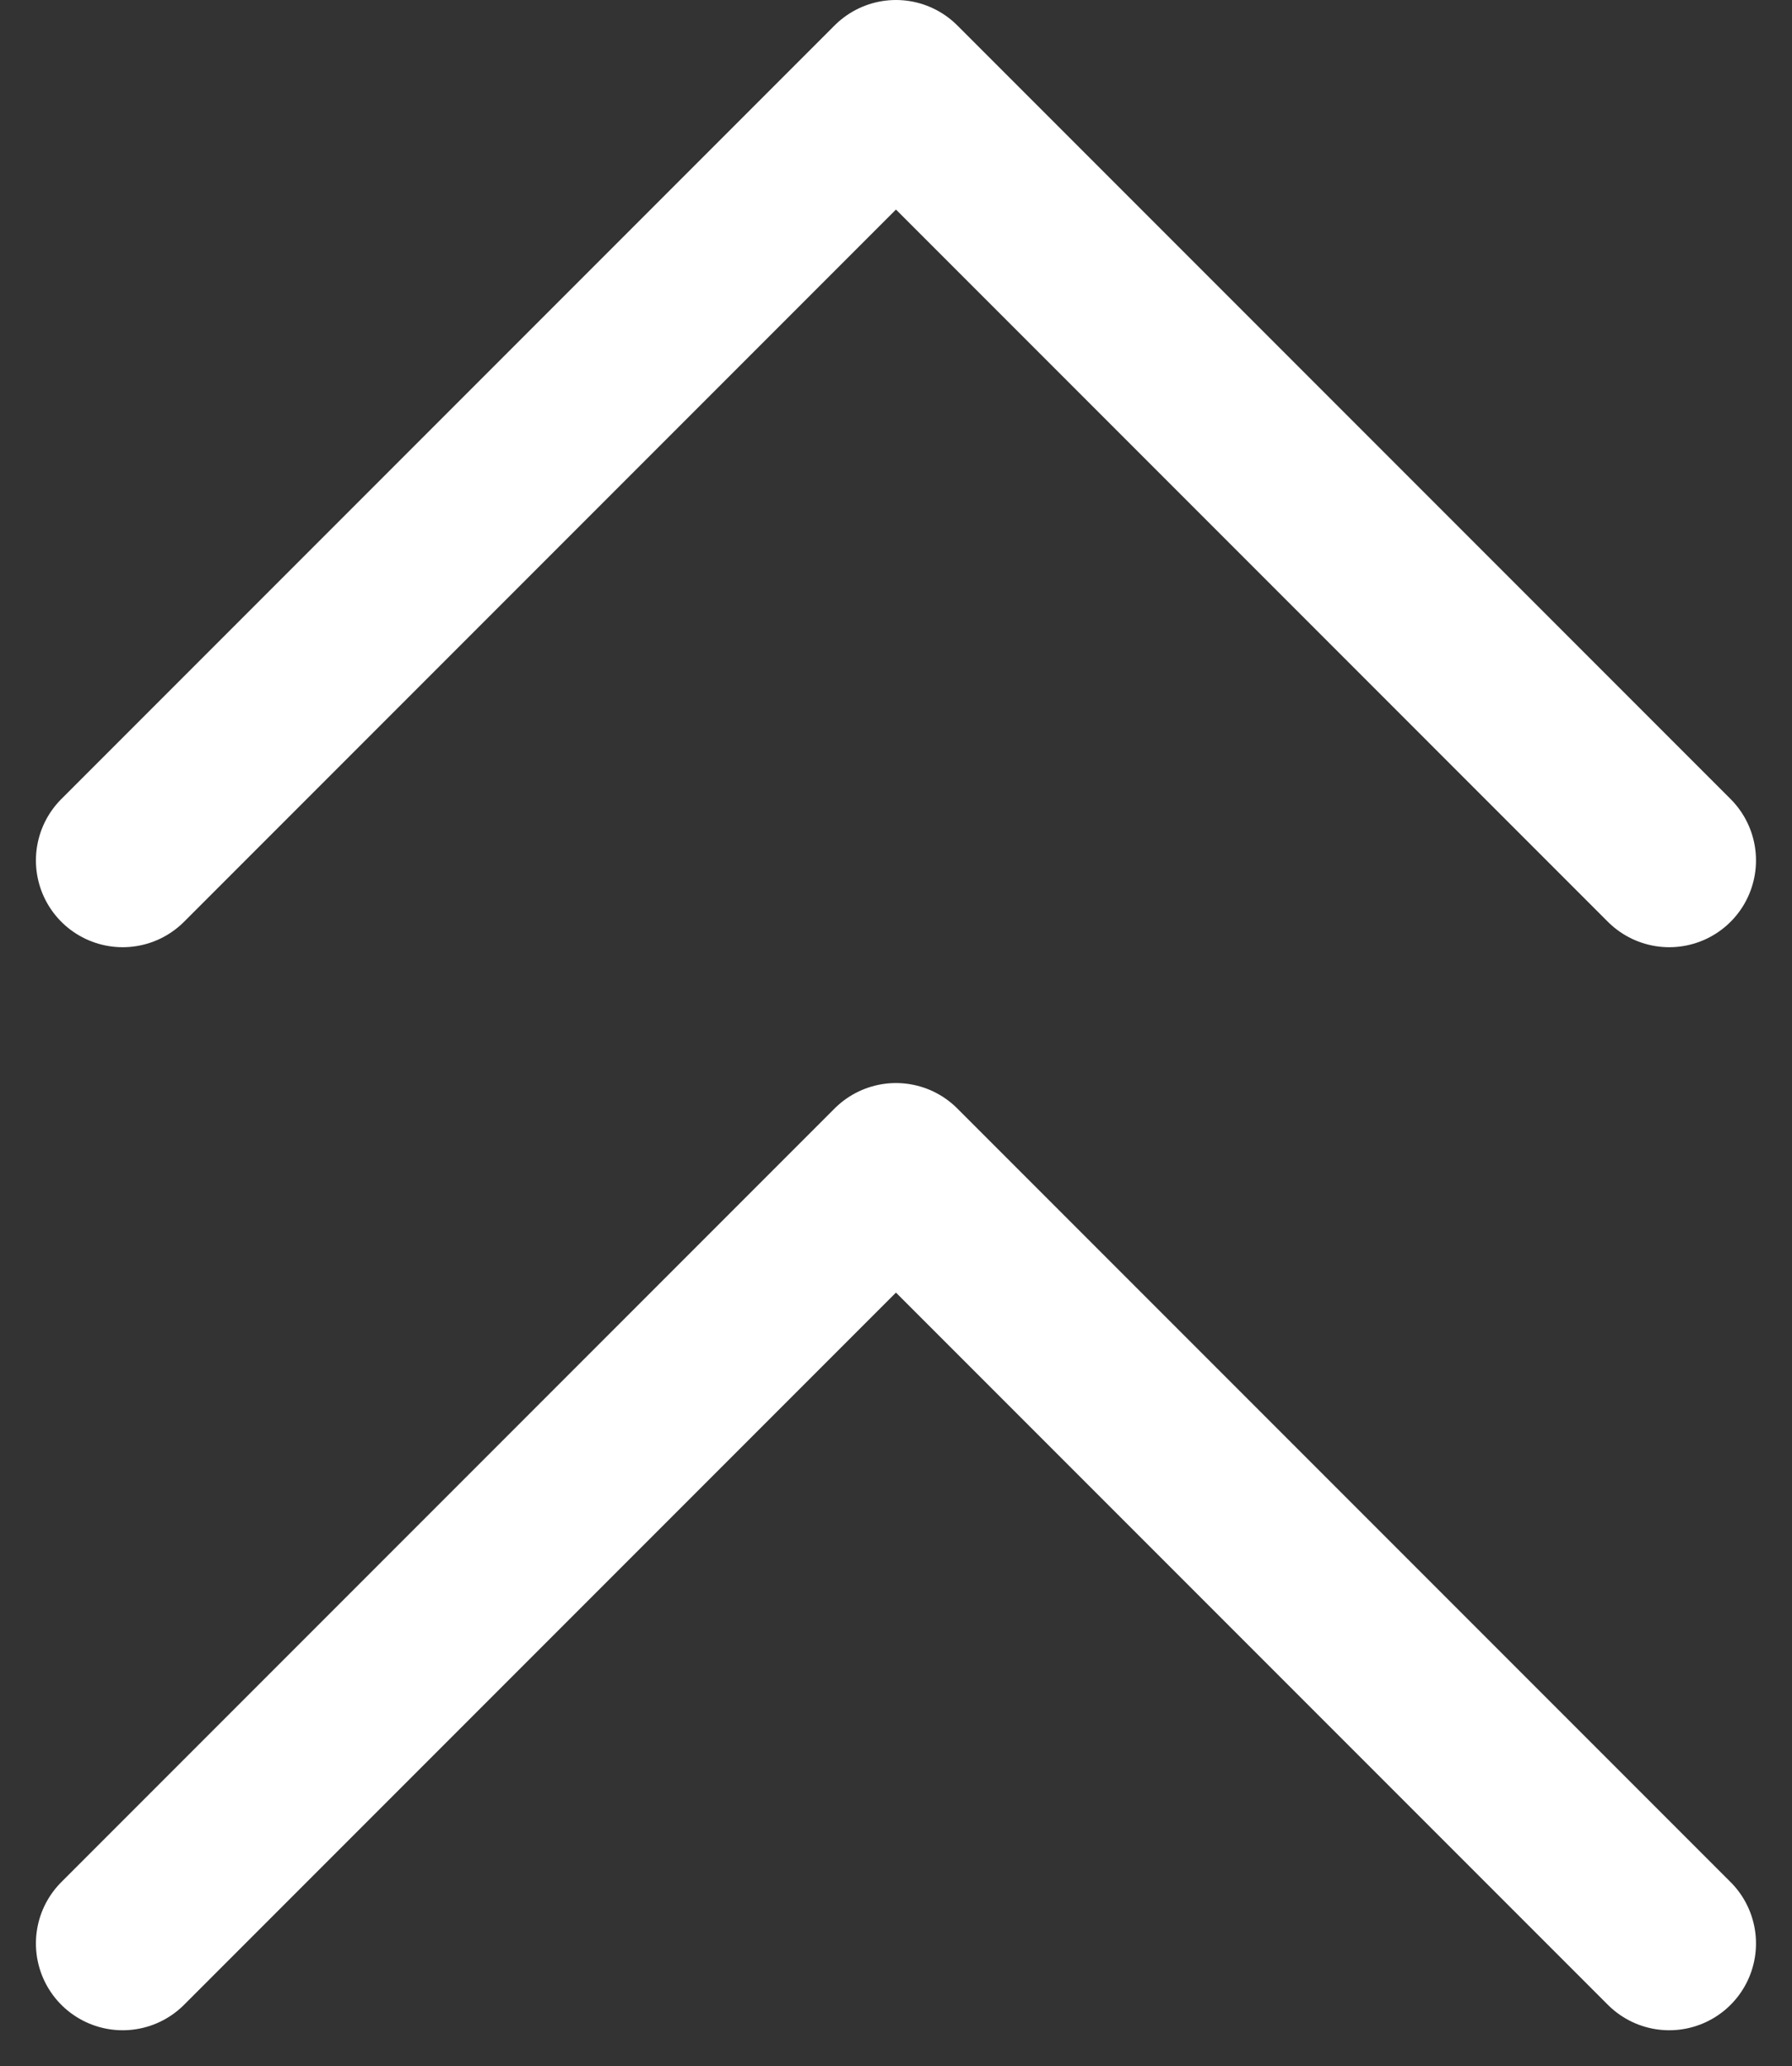
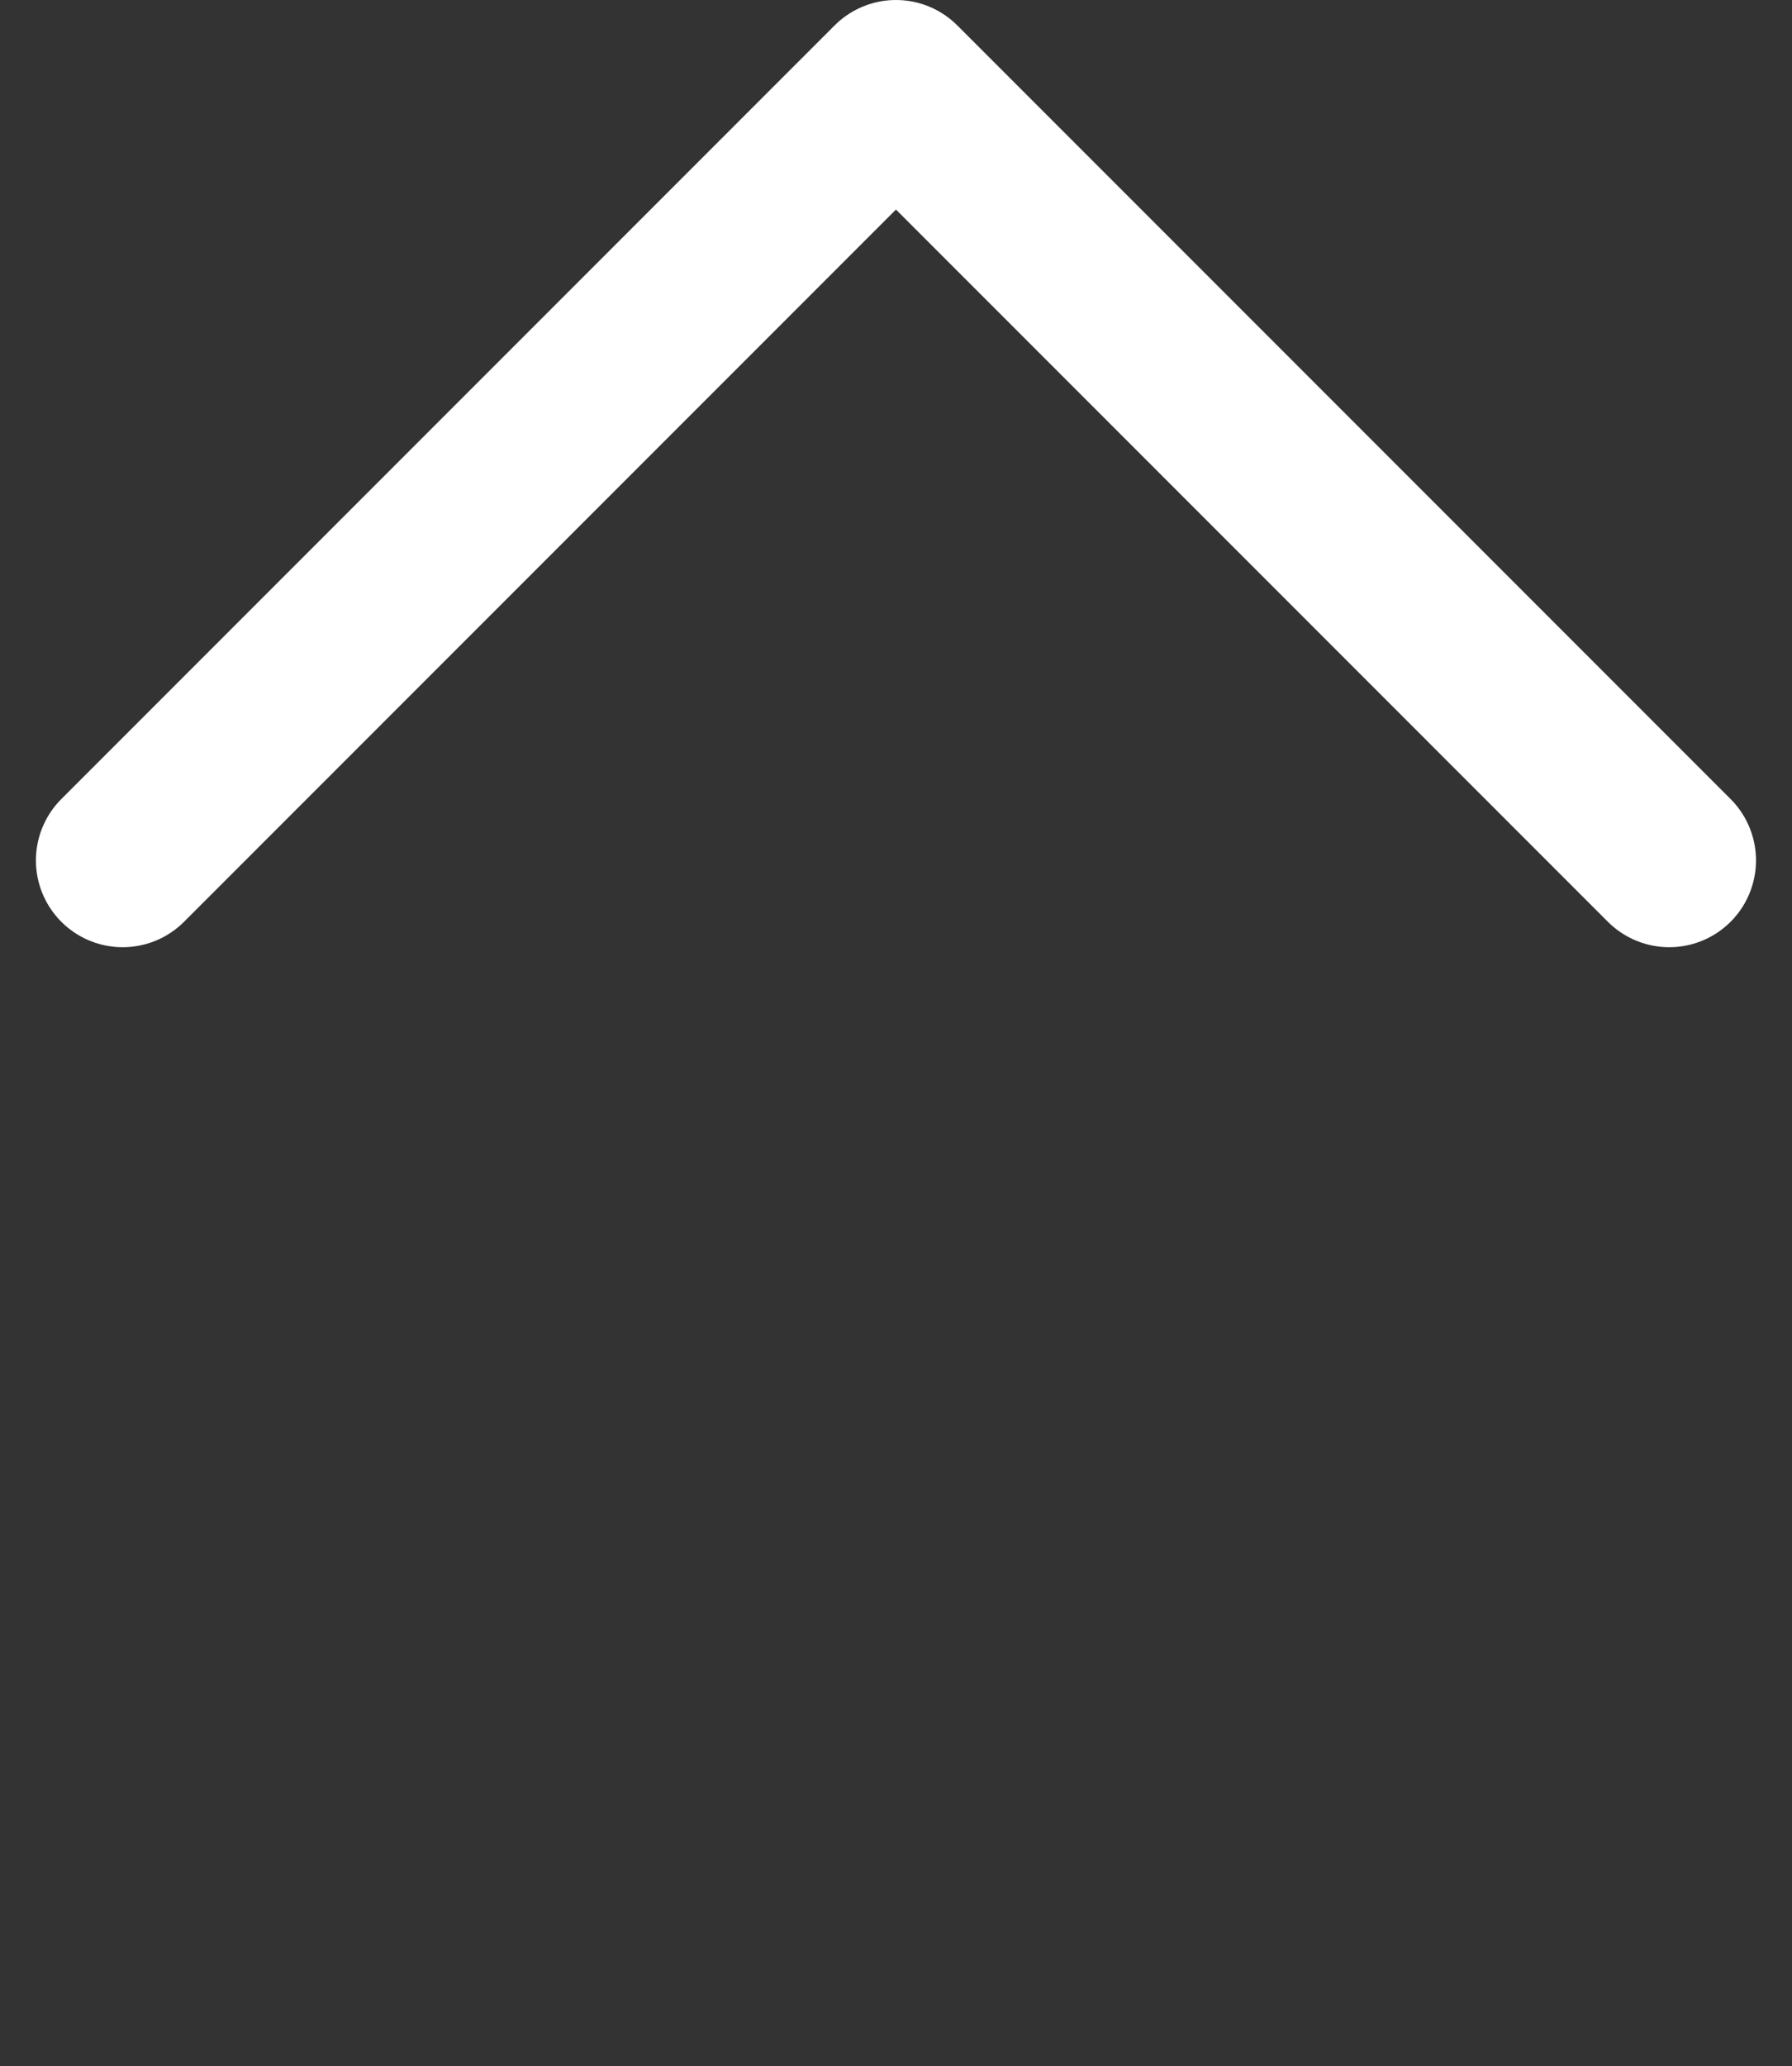
<svg xmlns="http://www.w3.org/2000/svg" width="20.655" height="23.806" viewBox="0 0 20.655 23.806">
  <rect x="0" y="0" width="20.655" height="23.806" fill="#333333" stroke="none" />
  <g id="Icon_feather-chevrons-up" data-name="Icon feather-chevrons-up" transform="translate(-9.086 -8)">
    <path id="Pfad_1" data-name="Pfad 1" d="M28.326,17.913,19.413,9,10.5,17.913" fill="none" stroke="#fff" stroke-linecap="round" stroke-linejoin="round" stroke-width="2" />
-     <path id="Pfad_2" data-name="Pfad 2" d="M28.326,28.413,19.413,19.5,10.5,28.413" transform="translate(0 1.978)" fill="none" stroke="#fff" stroke-linecap="round" stroke-linejoin="round" stroke-width="2" />
  </g>
</svg>